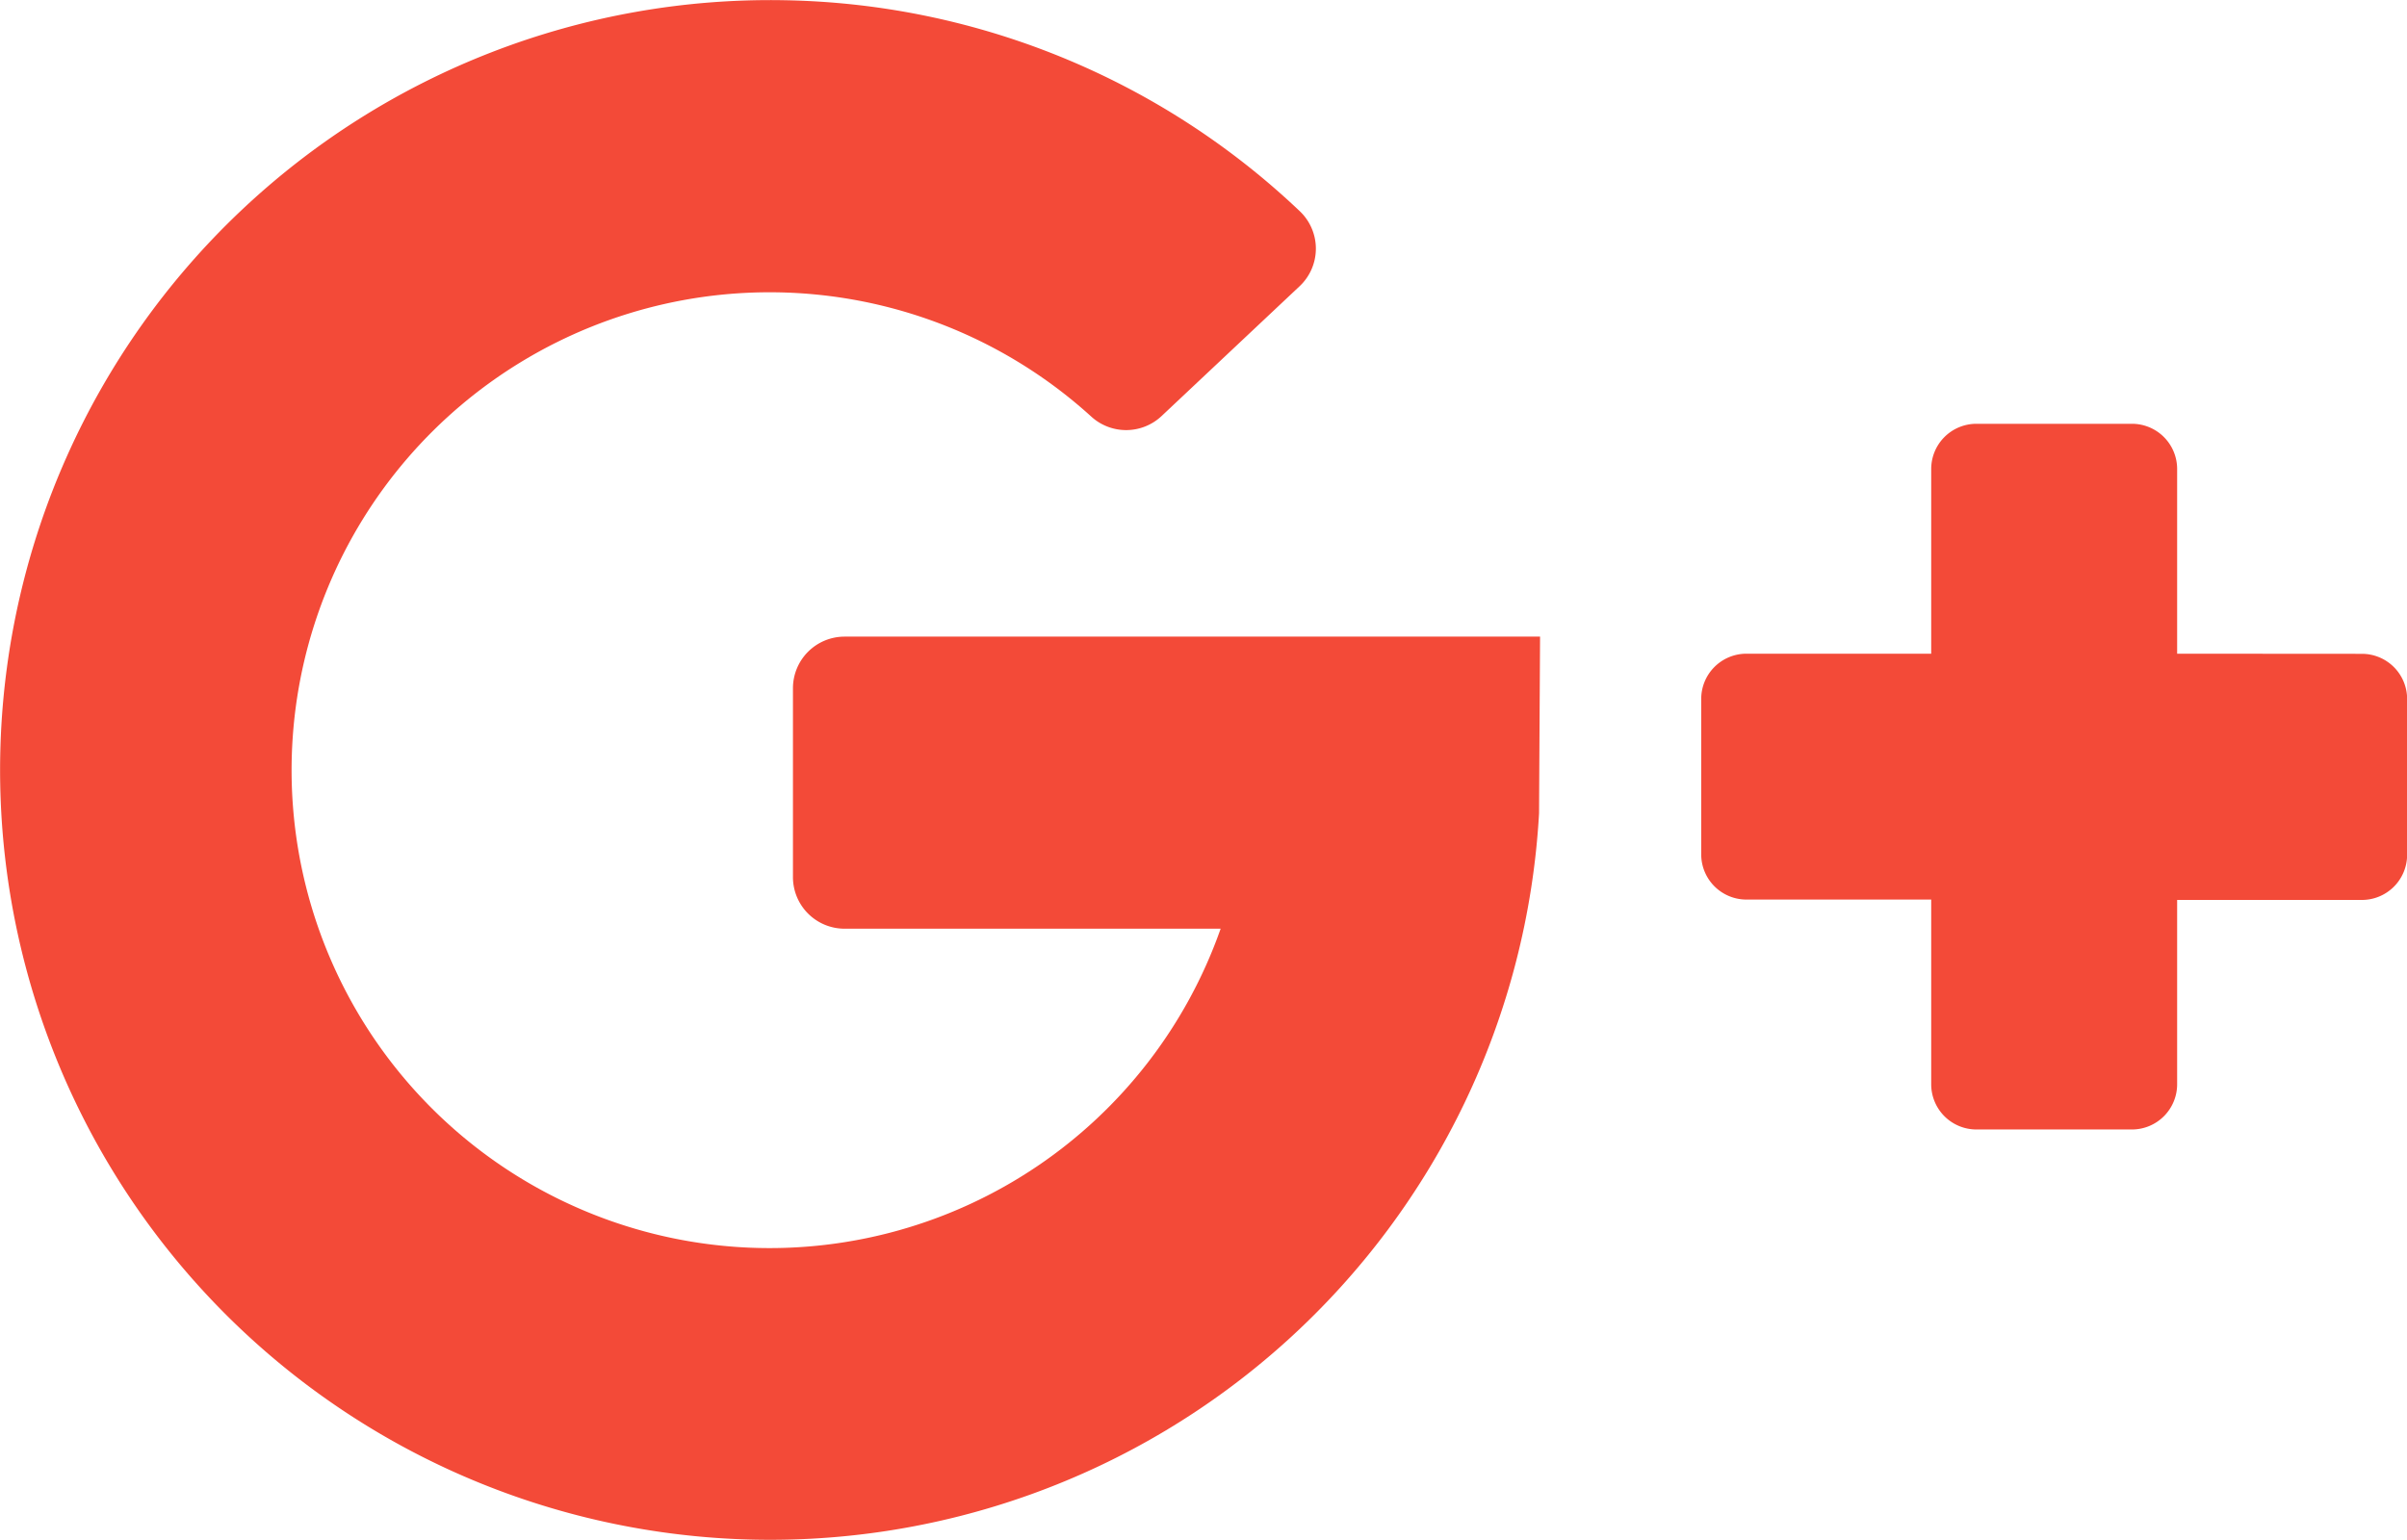
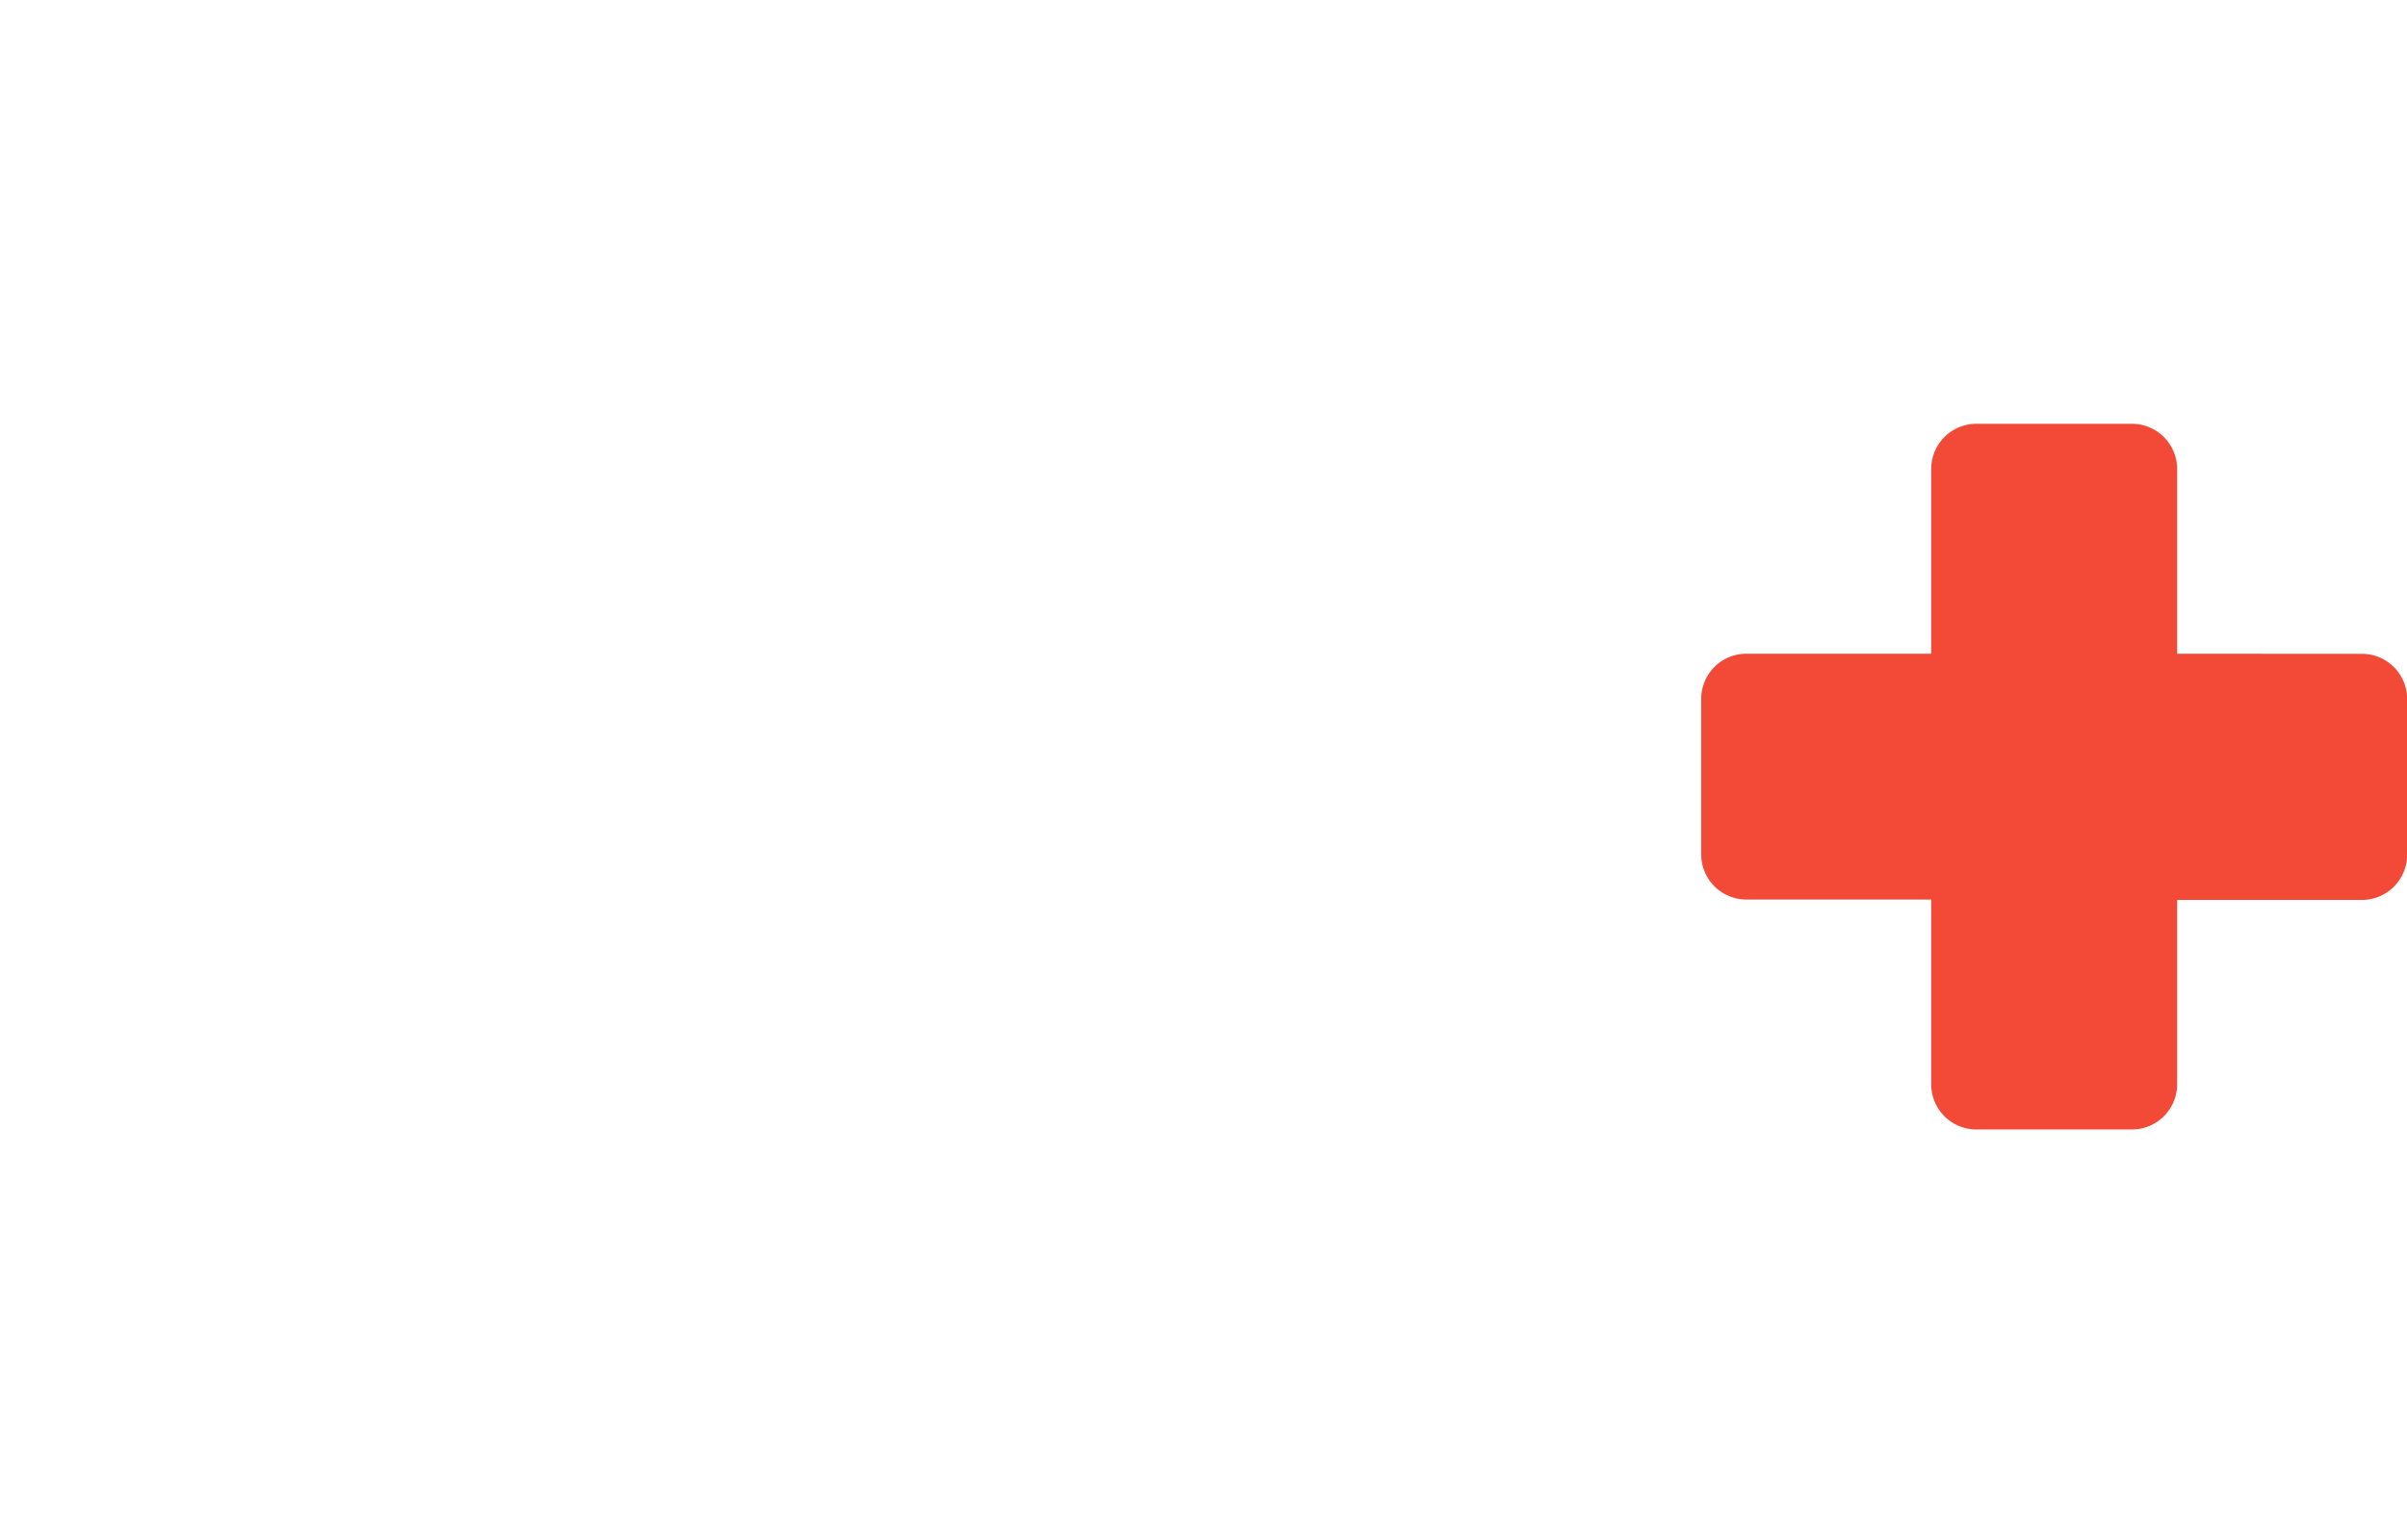
<svg xmlns="http://www.w3.org/2000/svg" width="19.163" height="12.262" viewBox="0 0 19.163 12.262">
  <defs>
    <style>.a{fill:#f34a38;}</style>
  </defs>
  <g transform="translate(0 -82.519)">
-     <path class="a" d="M6.724,89.915H9.718a3.806,3.806,0,1,1-1.033-4.081.412.412,0,0,0,.561,0l1.1-1.035a.411.411,0,0,0,0-.6,6.108,6.108,0,0,0-4.093-1.678,6.131,6.131,0,1,0,6,6.475c0-.04.008-1.407.008-1.407H6.724A.411.411,0,0,0,6.313,88V89.5A.411.411,0,0,0,6.724,89.915Z" transform="translate(0 0)" />
    <path class="a" d="M327.649,165.039v-1.471a.36.36,0,0,0-.36-.36h-1.238a.36.36,0,0,0-.36.36v1.471H324.22a.36.36,0,0,0-.36.36v1.238a.36.36,0,0,0,.36.36h1.471v1.471a.36.36,0,0,0,.36.36h1.238a.36.36,0,0,0,.36-.36V167h1.471a.36.36,0,0,0,.36-.36V165.4a.36.36,0,0,0-.36-.36Z" transform="translate(-310.316 -77.314)" />
  </g>
</svg>